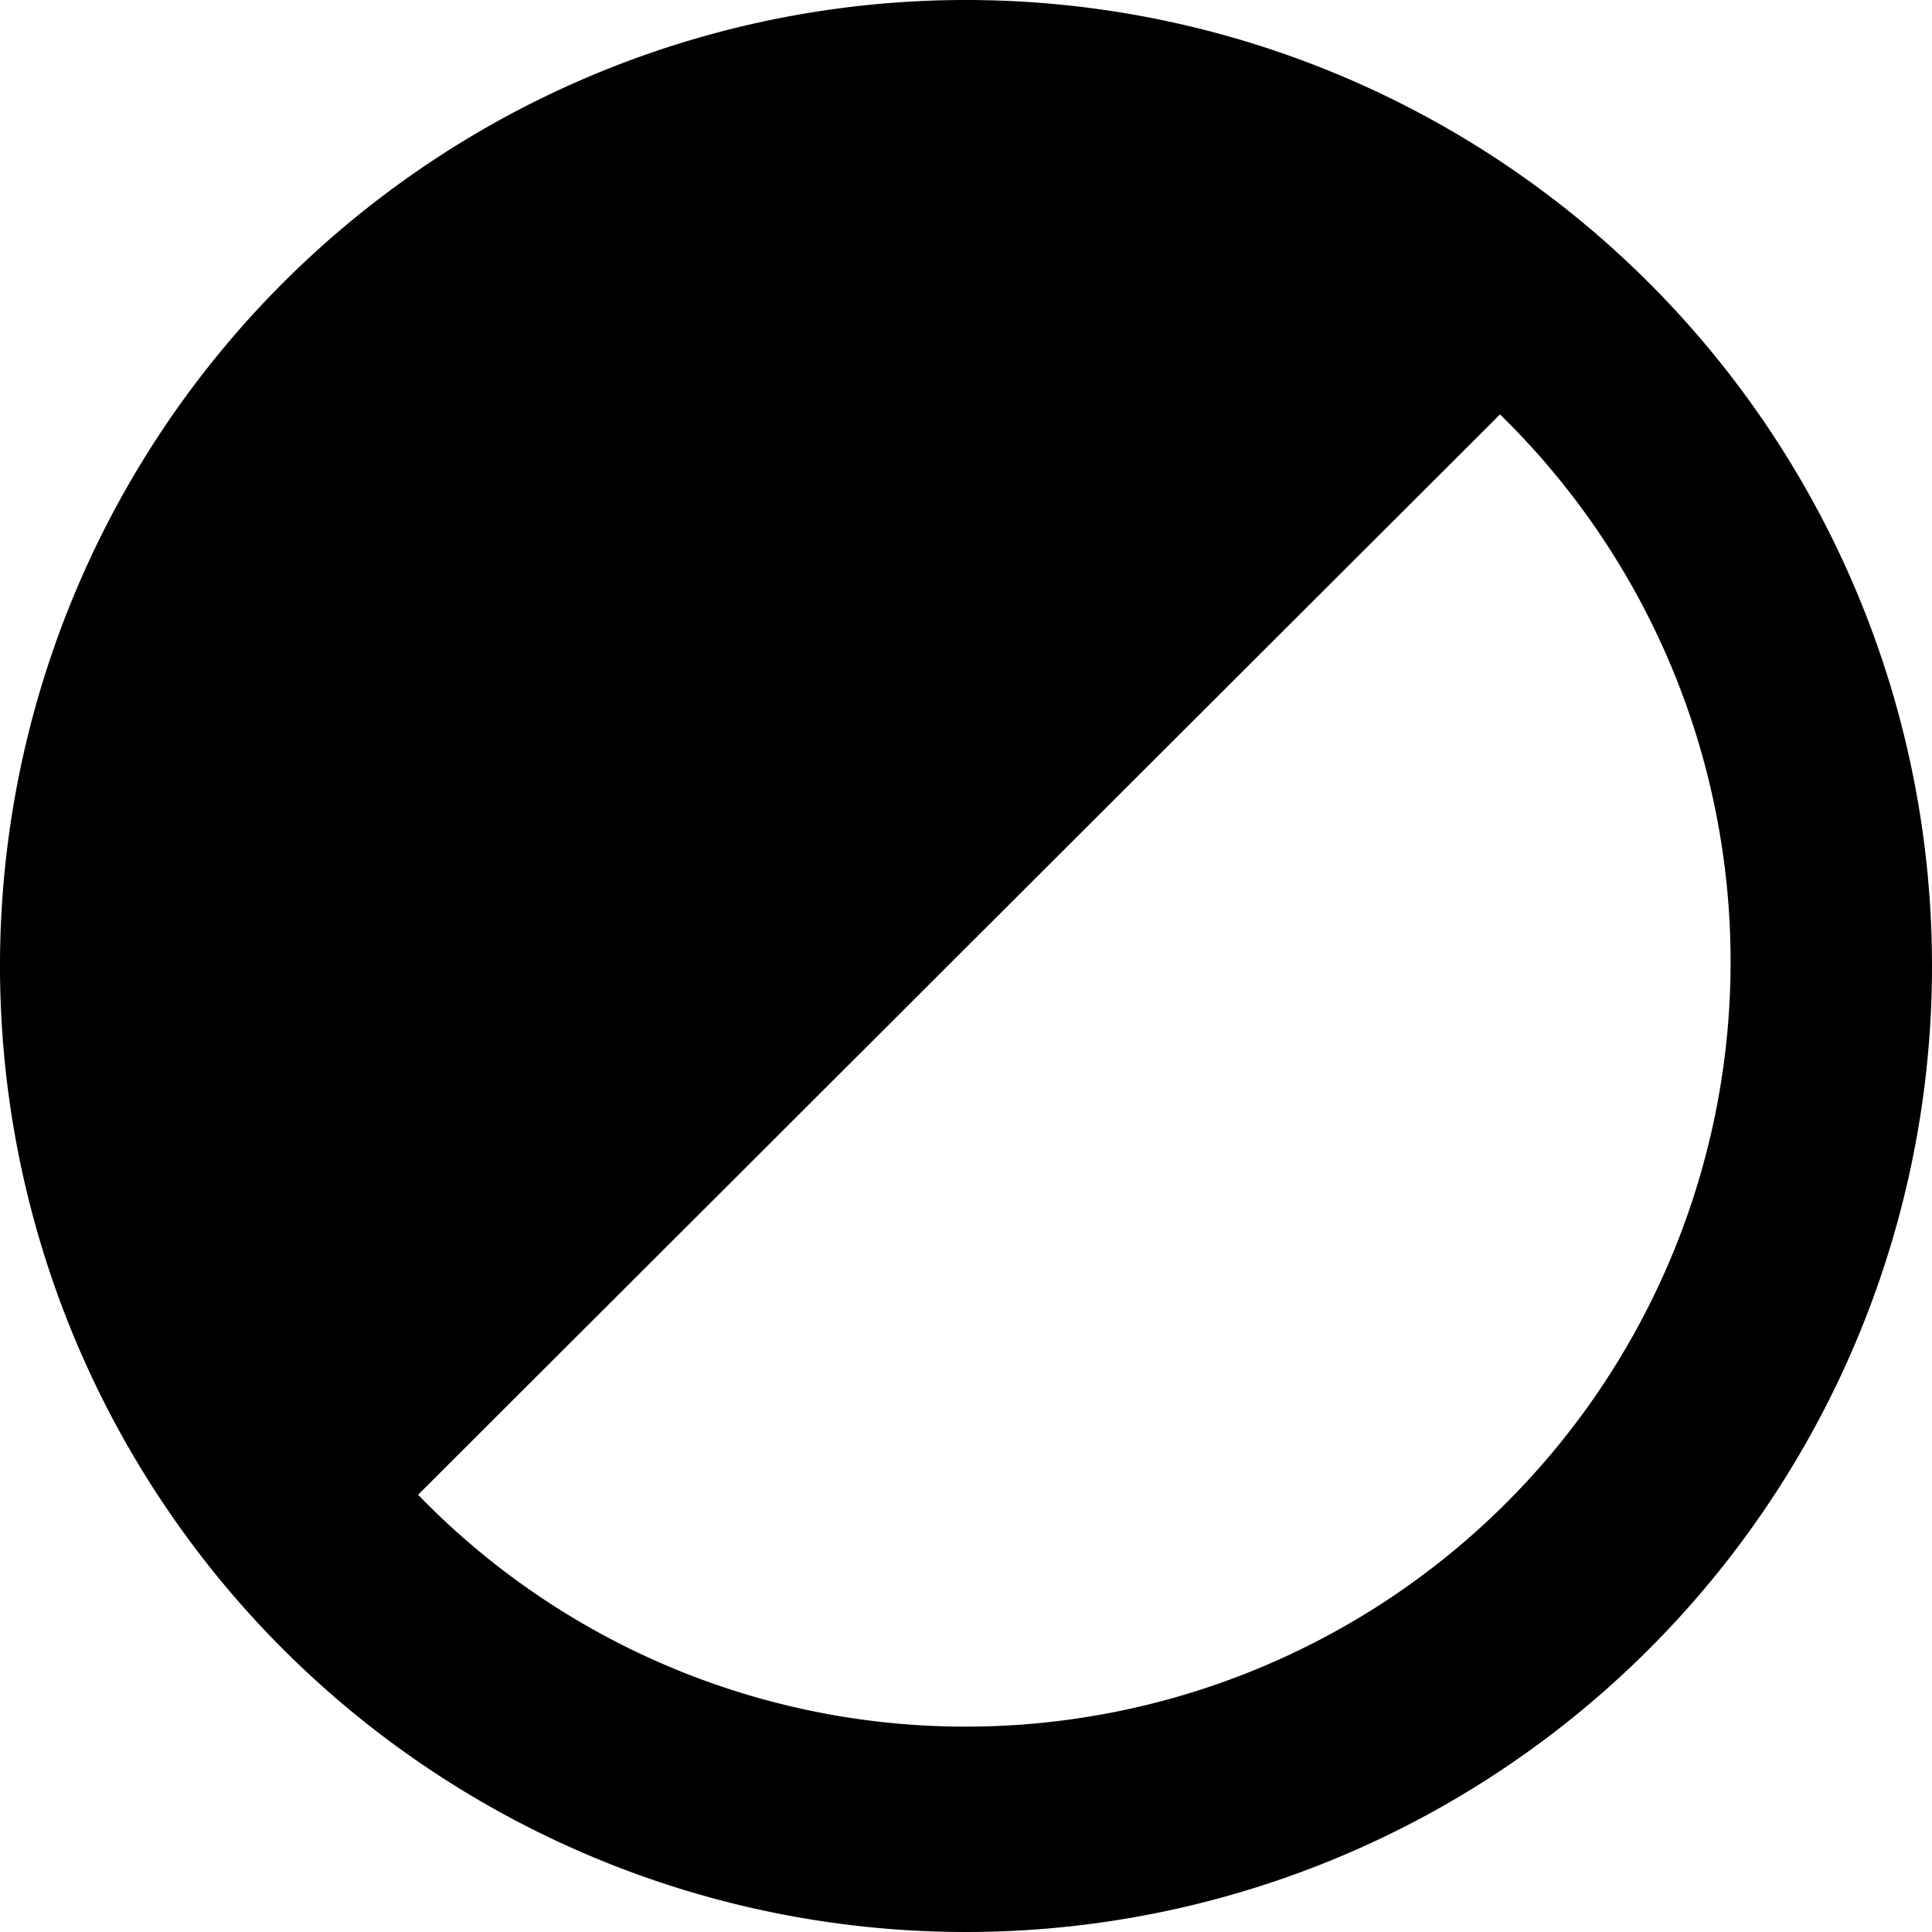
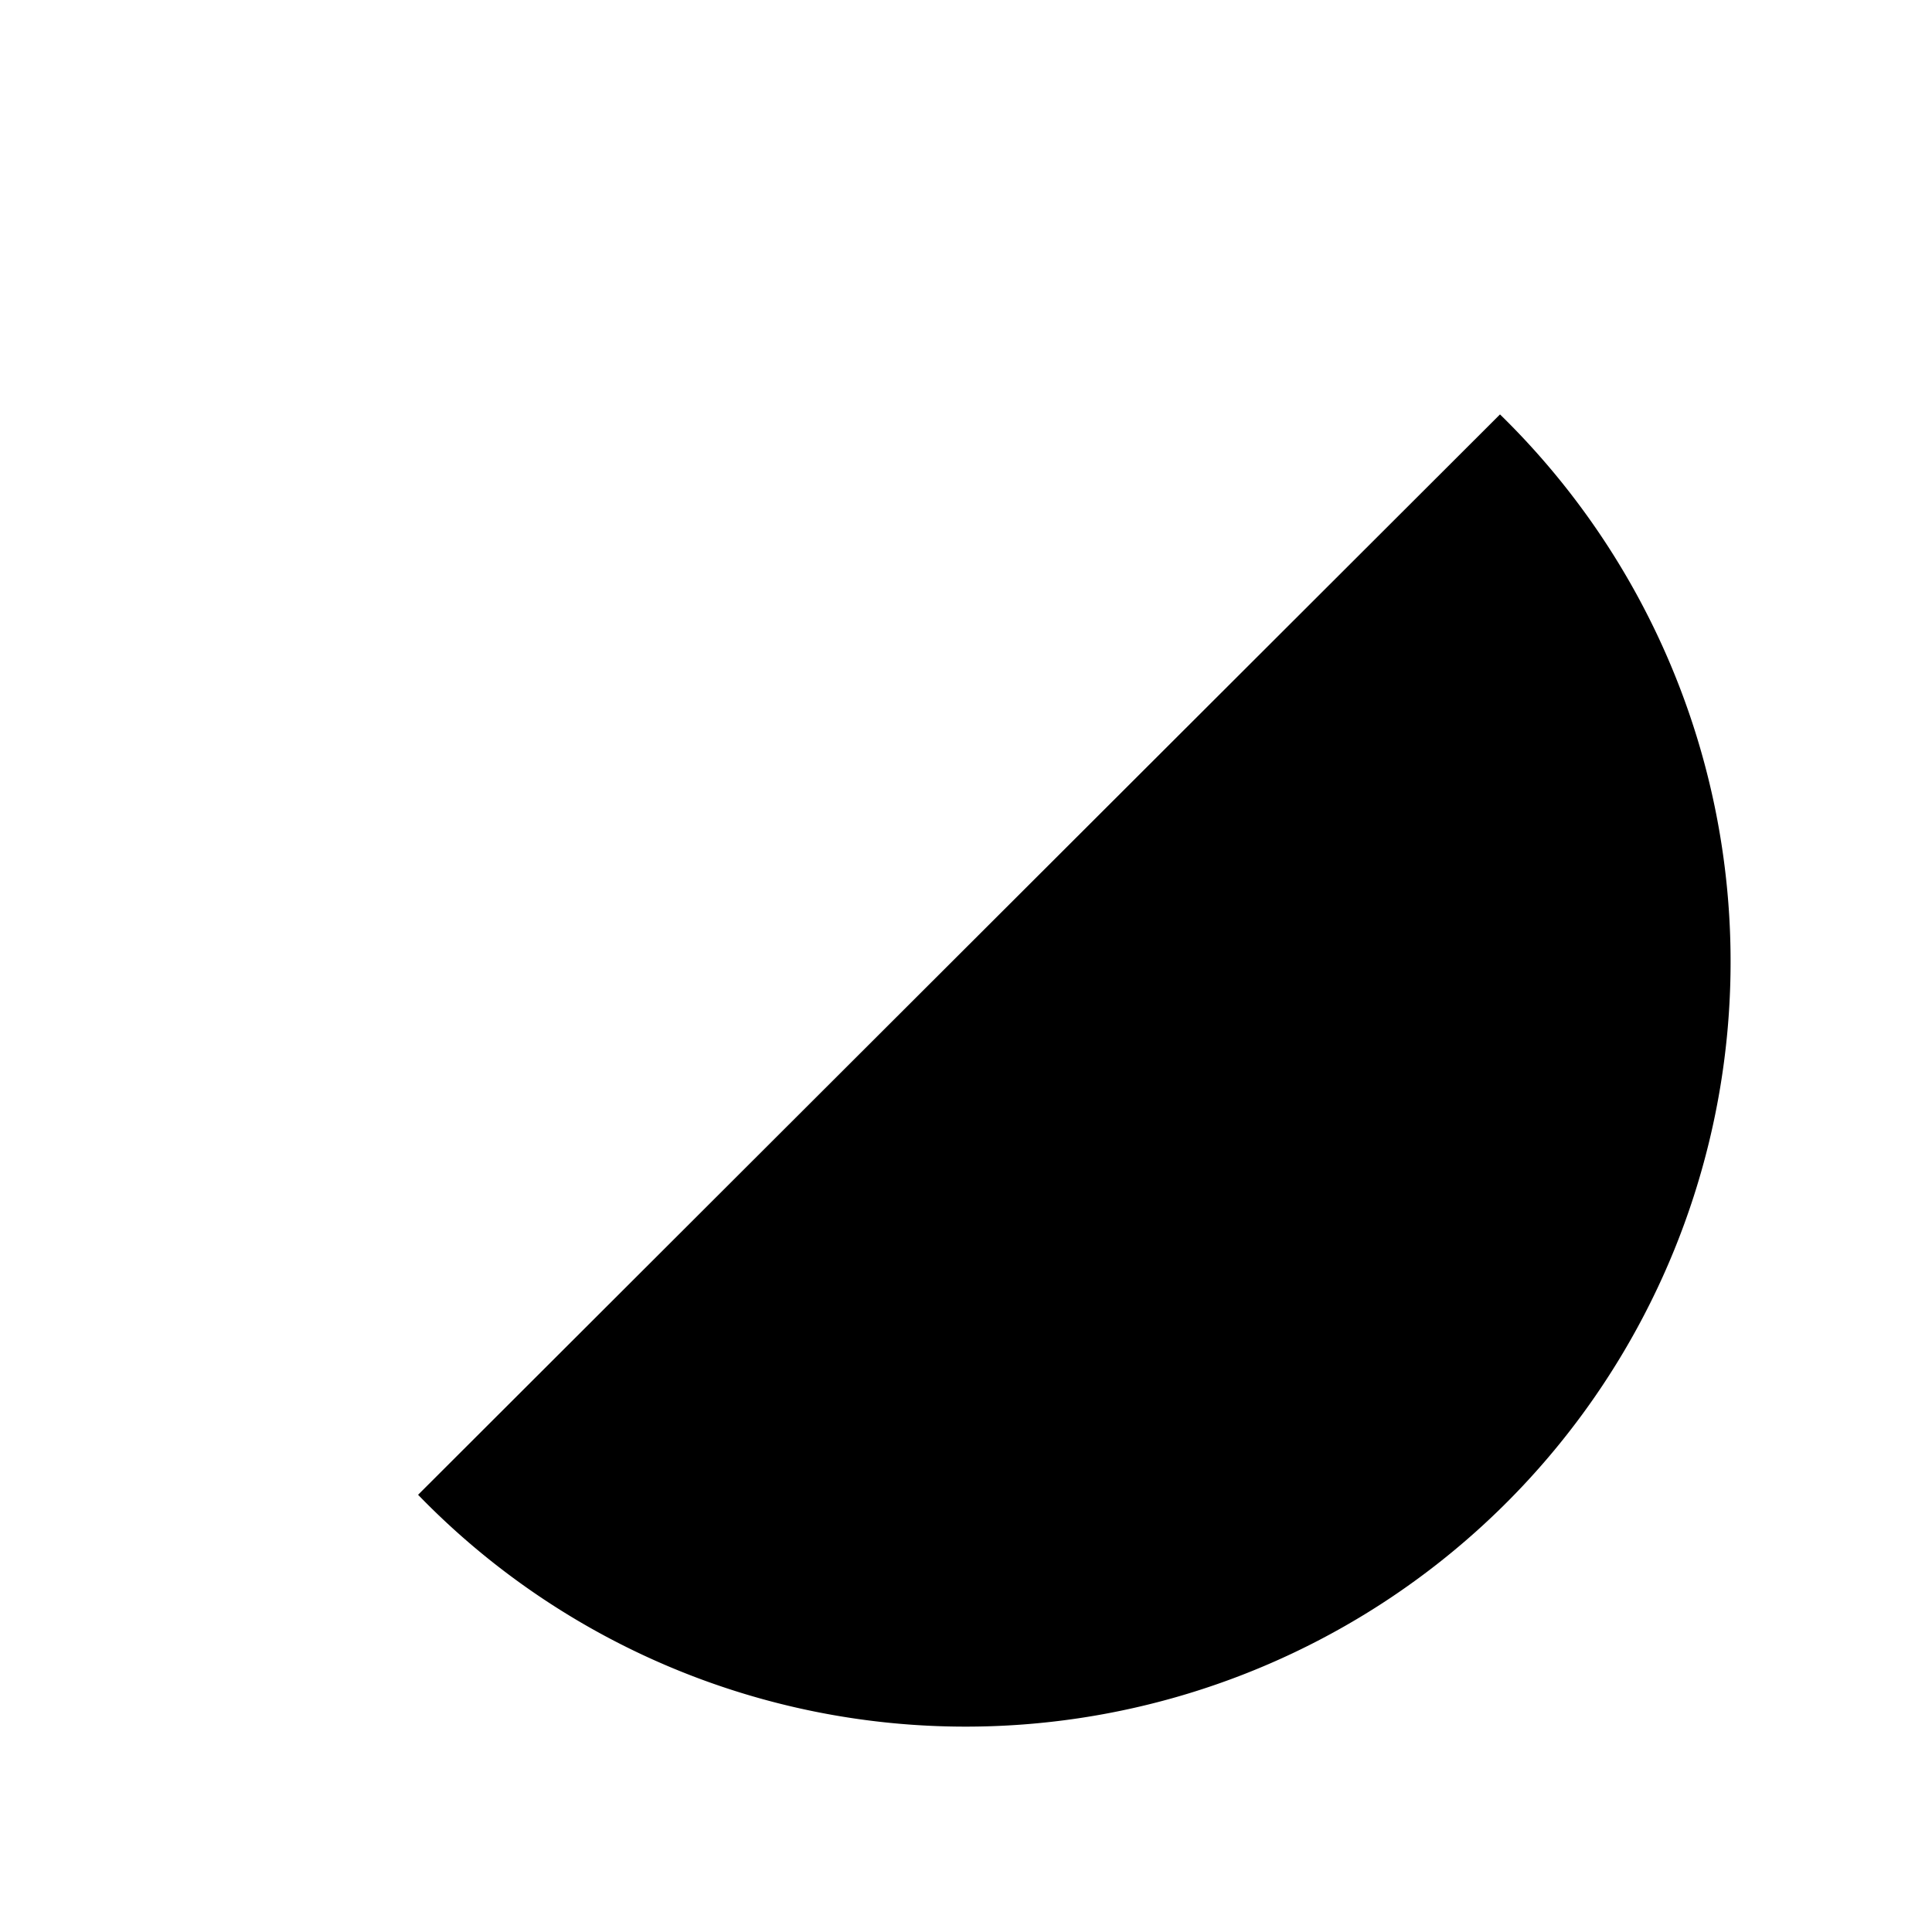
<svg xmlns="http://www.w3.org/2000/svg" id="Calque_1" data-name="Calque 1" viewBox="0 0 100 100">
-   <path d="M50,0a50,50,0,1,0,50,50A50,50,0,0,0,50,0Zm0,89.37a39.45,39.45,0,0,1-28.36-12l56-55.92A39.59,39.59,0,0,1,50,89.37Z" />
+   <path d="M50,0A50,50,0,0,0,50,0Zm0,89.37a39.45,39.45,0,0,1-28.36-12l56-55.92A39.59,39.59,0,0,1,50,89.37Z" />
</svg>